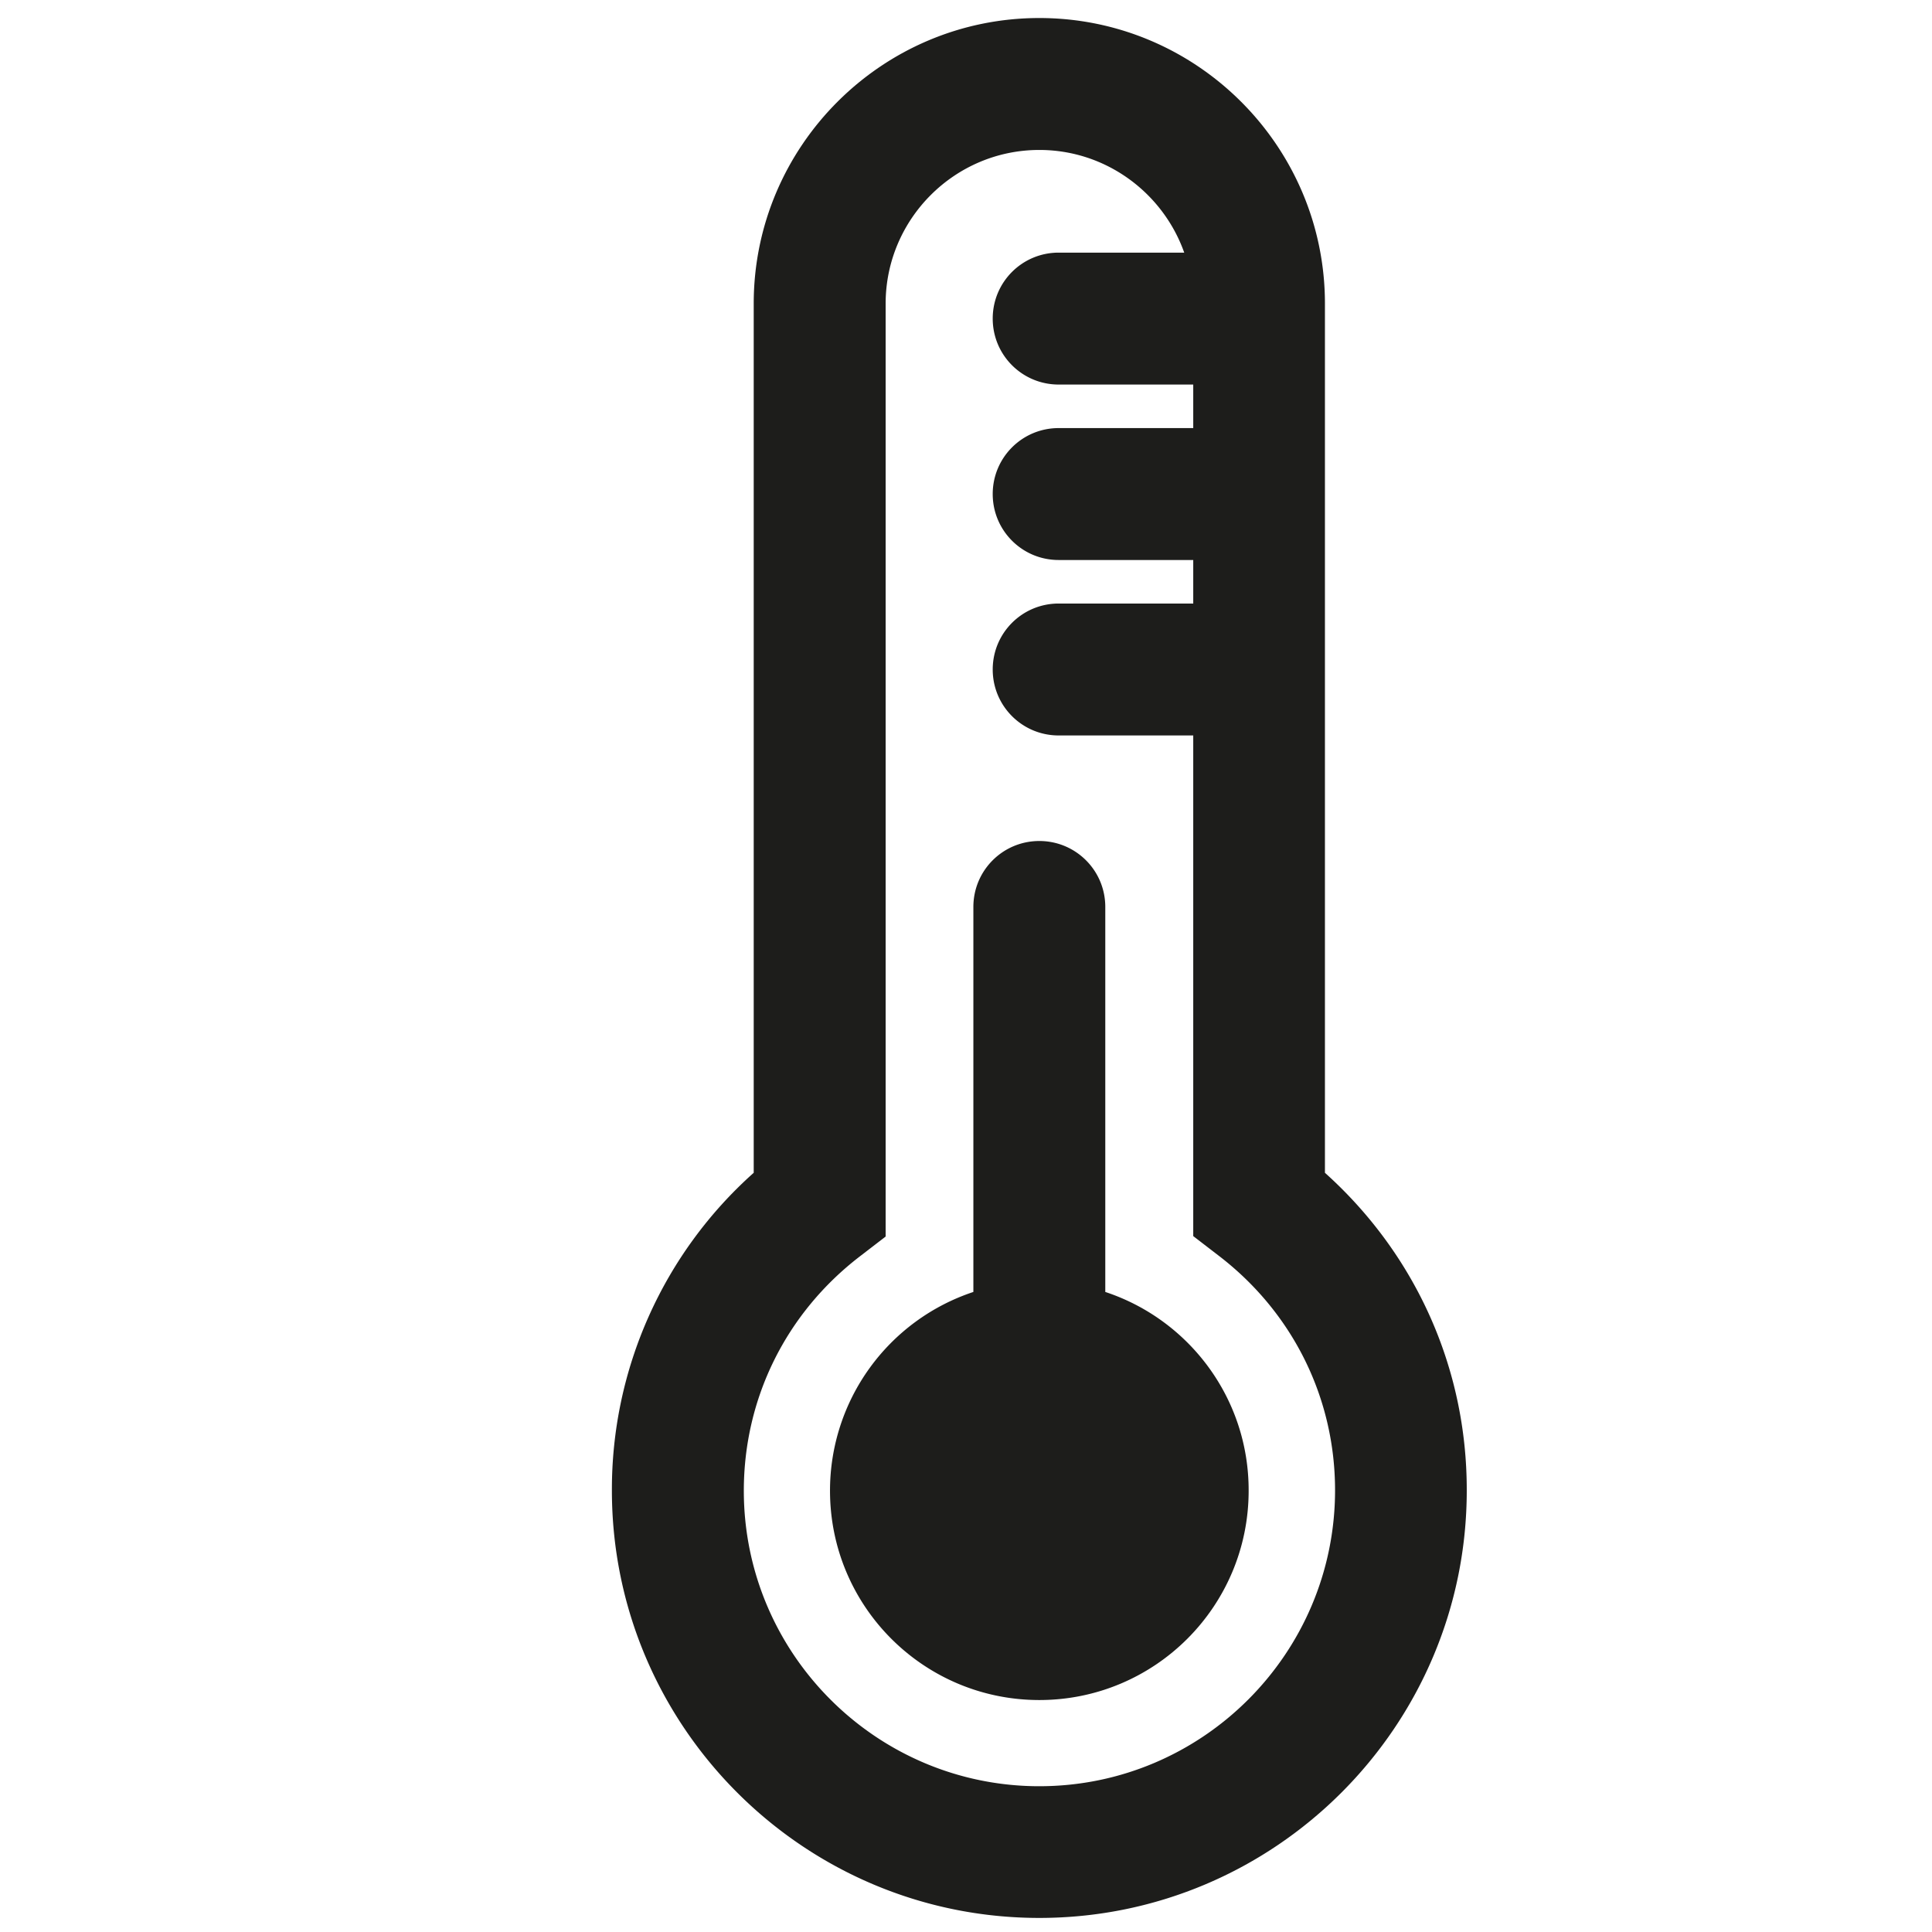
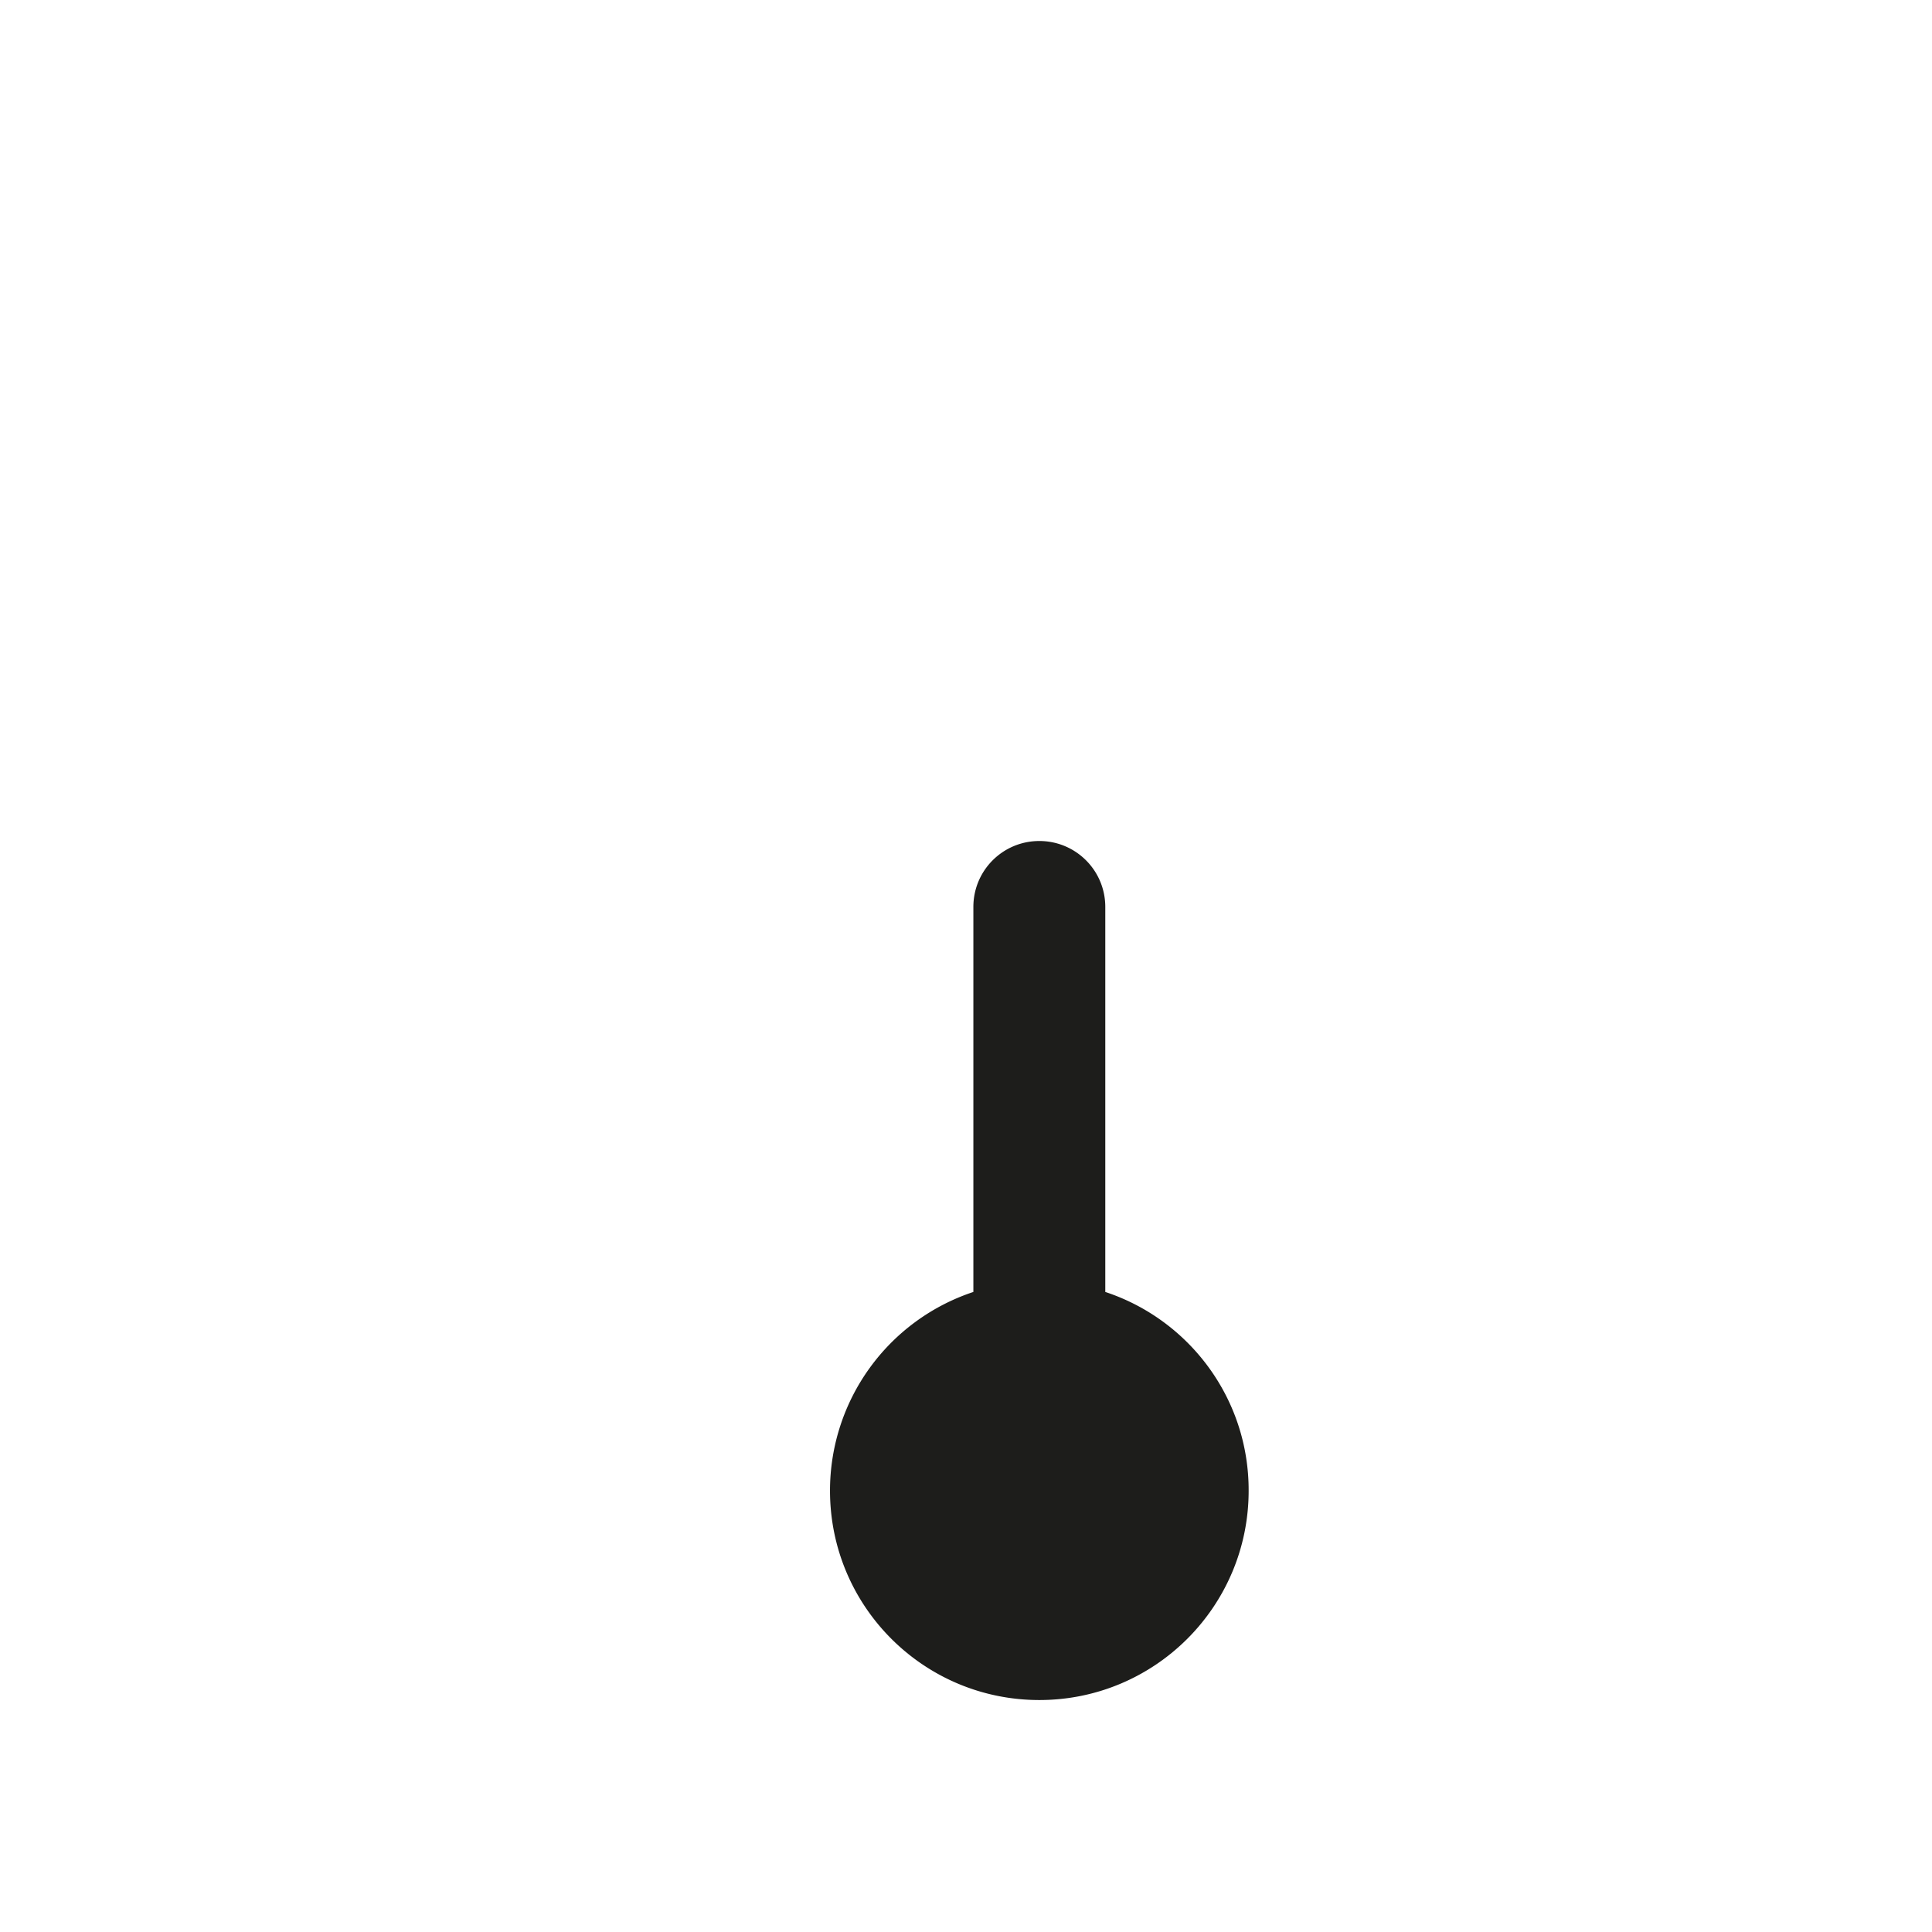
<svg xmlns="http://www.w3.org/2000/svg" version="1.1" id="Calque_1" x="0" y="0" width="87" height="87" viewBox="0 0 87.87 87.87" xml:space="preserve">
  <style>
    .st0{fill:#1d1d1b}
  </style>
  <path class="st0" d="M50.27 58.76V41.25c0-1.66-1.34-3-3-3s-3 1.34-3 3v17.51a9.517 9.517 0 0 0-6.52 9.04c0 5.26 4.26 9.52 9.52 9.52s9.52-4.26 9.52-9.52c.01-4.22-2.73-7.79-6.52-9.04z" />
-   <path class="st0" d="M60.26 53.34V13.81C60.26 6.65 54.43.82 47.27.82S34.28 6.65 34.28 13.81v39.53a19.28 19.28 0 0 0-6.45 14.45c0 10.72 8.72 19.44 19.44 19.44s19.44-8.72 19.44-19.44c.01-5.57-2.33-10.75-6.45-14.45zm-12.99 27.9c-7.41 0-13.44-6.03-13.44-13.44 0-4.2 1.92-8.08 5.28-10.66l1.17-.9V13.81c0-3.85 3.14-6.99 6.99-6.99 3.04 0 5.63 1.96 6.59 4.67h-5.71c-1.66 0-3 1.34-3 3s1.34 3 3 3h6.12v1.98h-6.12c-1.66 0-3 1.34-3 3s1.34 3 3 3h6.12v1.98h-6.12c-1.66 0-3 1.34-3 3s1.34 3 3 3h6.12v22.77l1.17.9c3.36 2.58 5.28 6.46 5.28 10.66 0 7.42-6.03 13.46-13.45 13.46z" />
</svg>